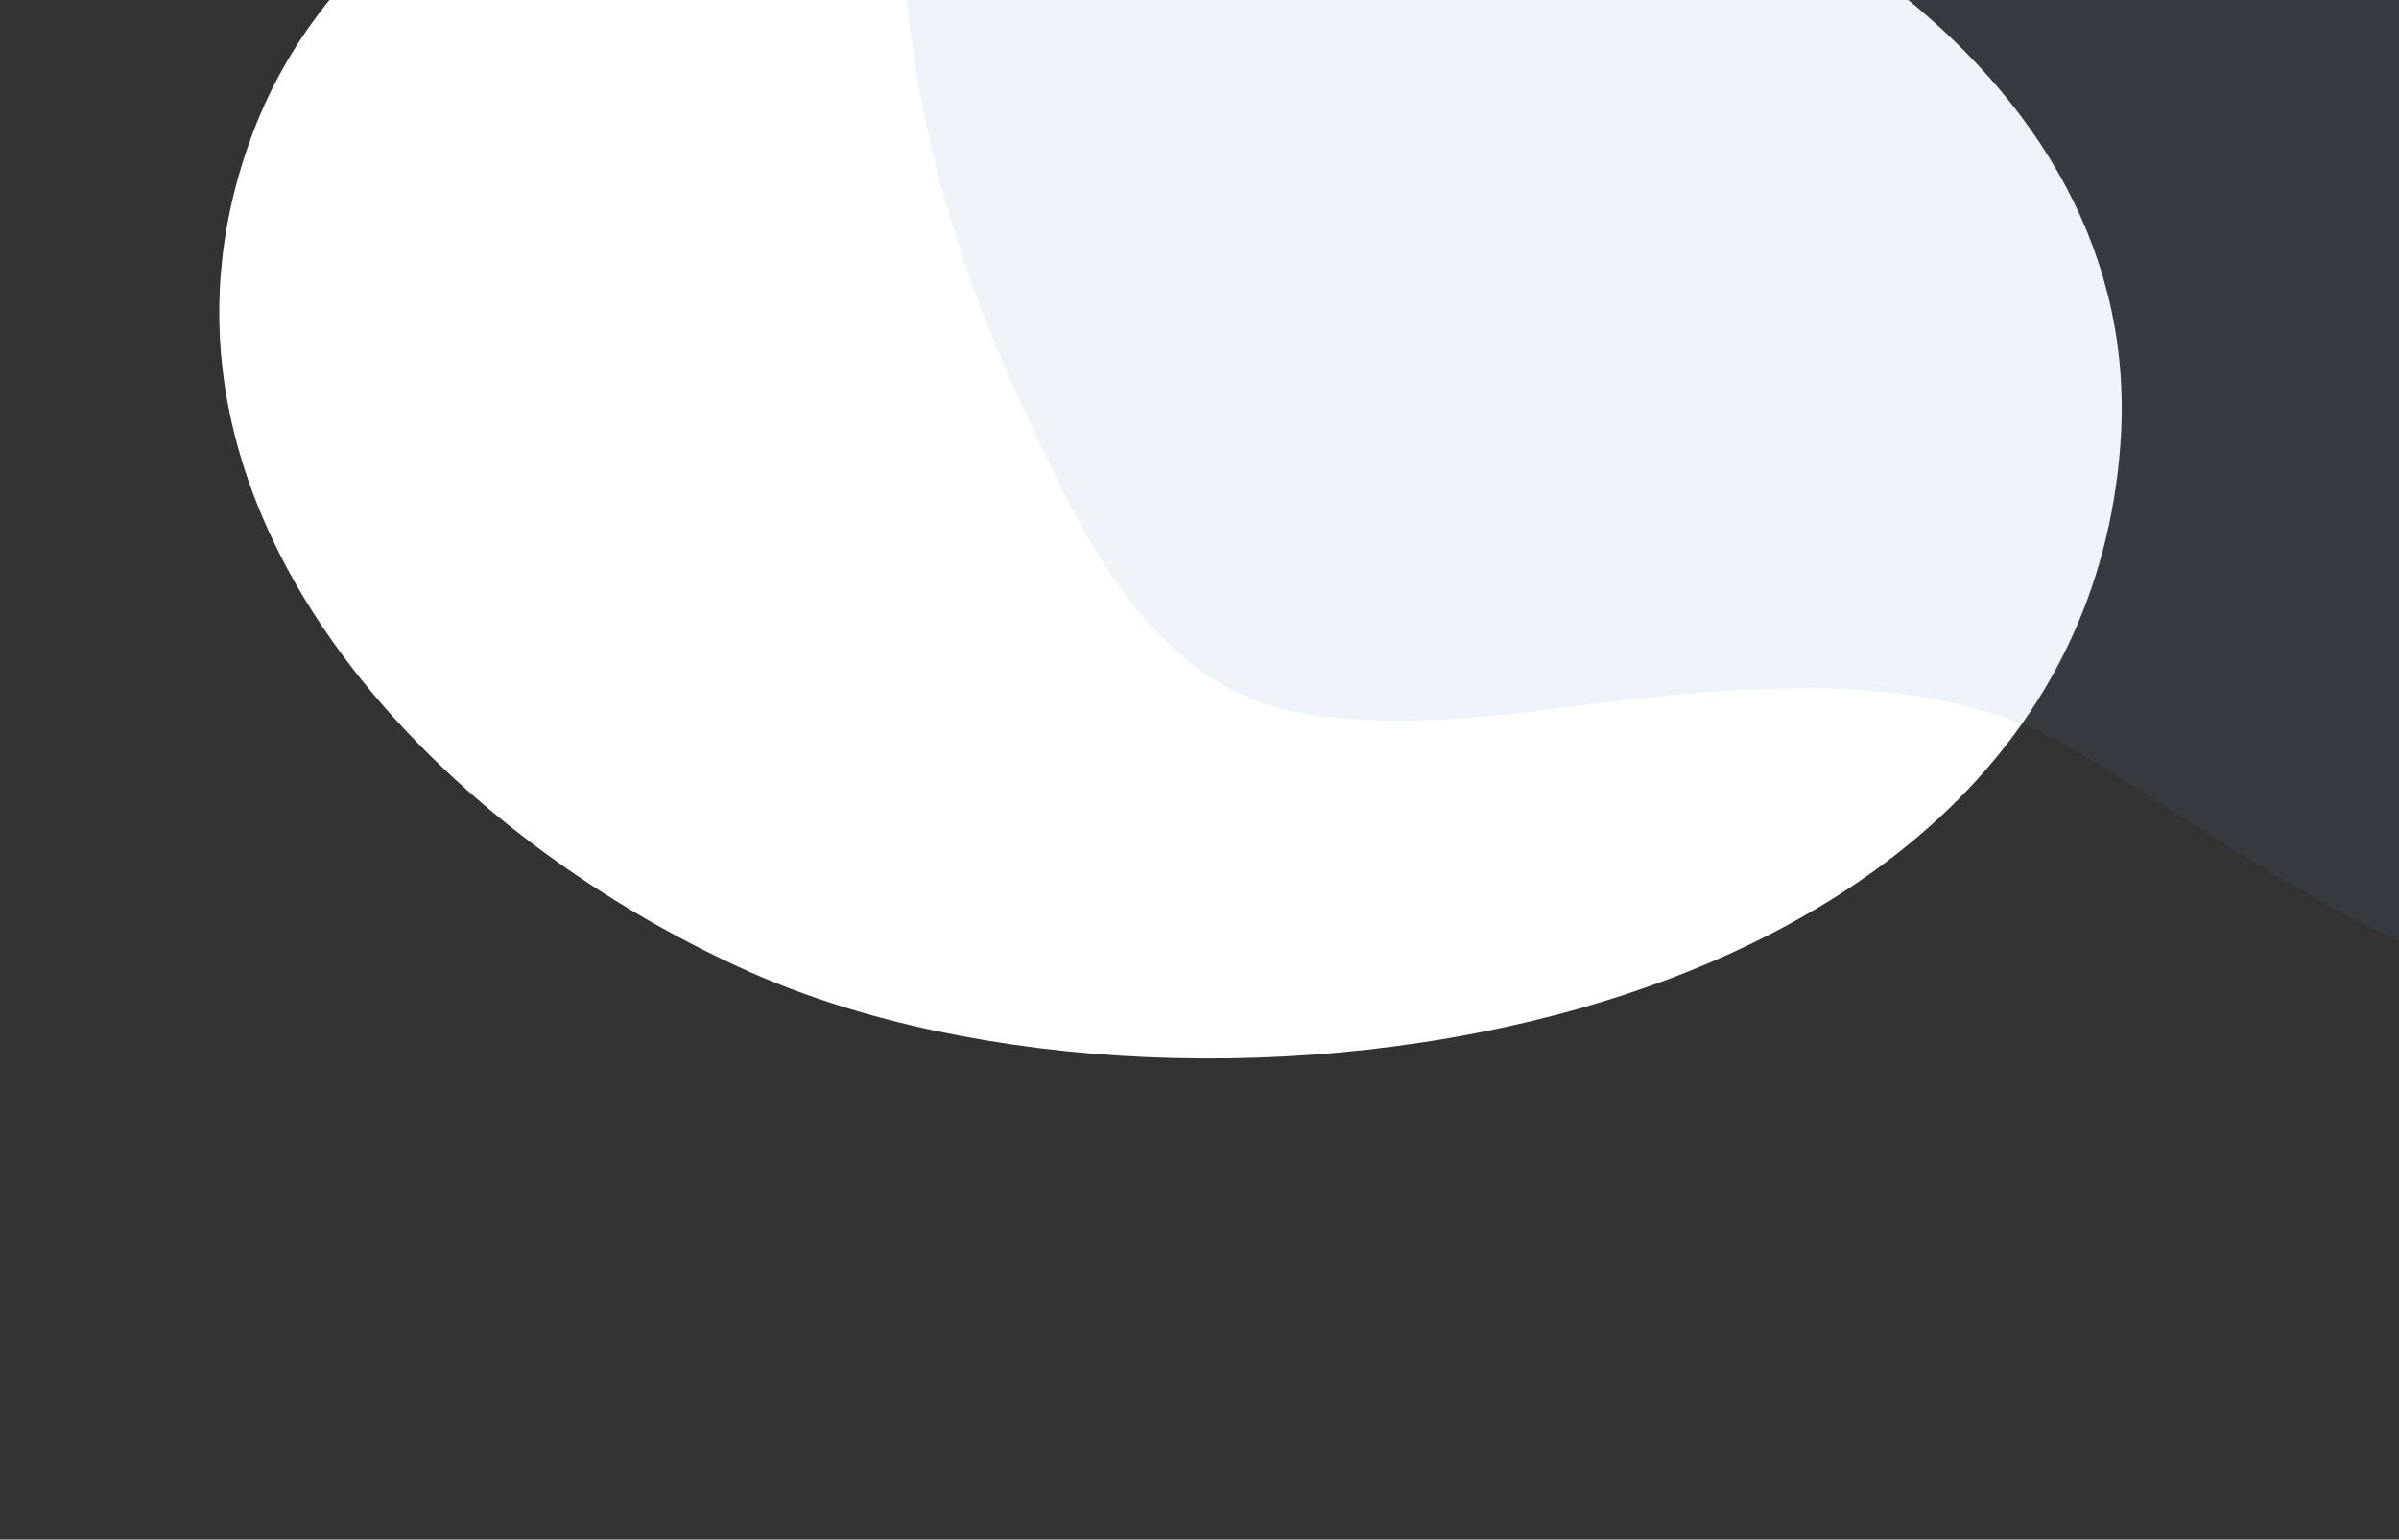
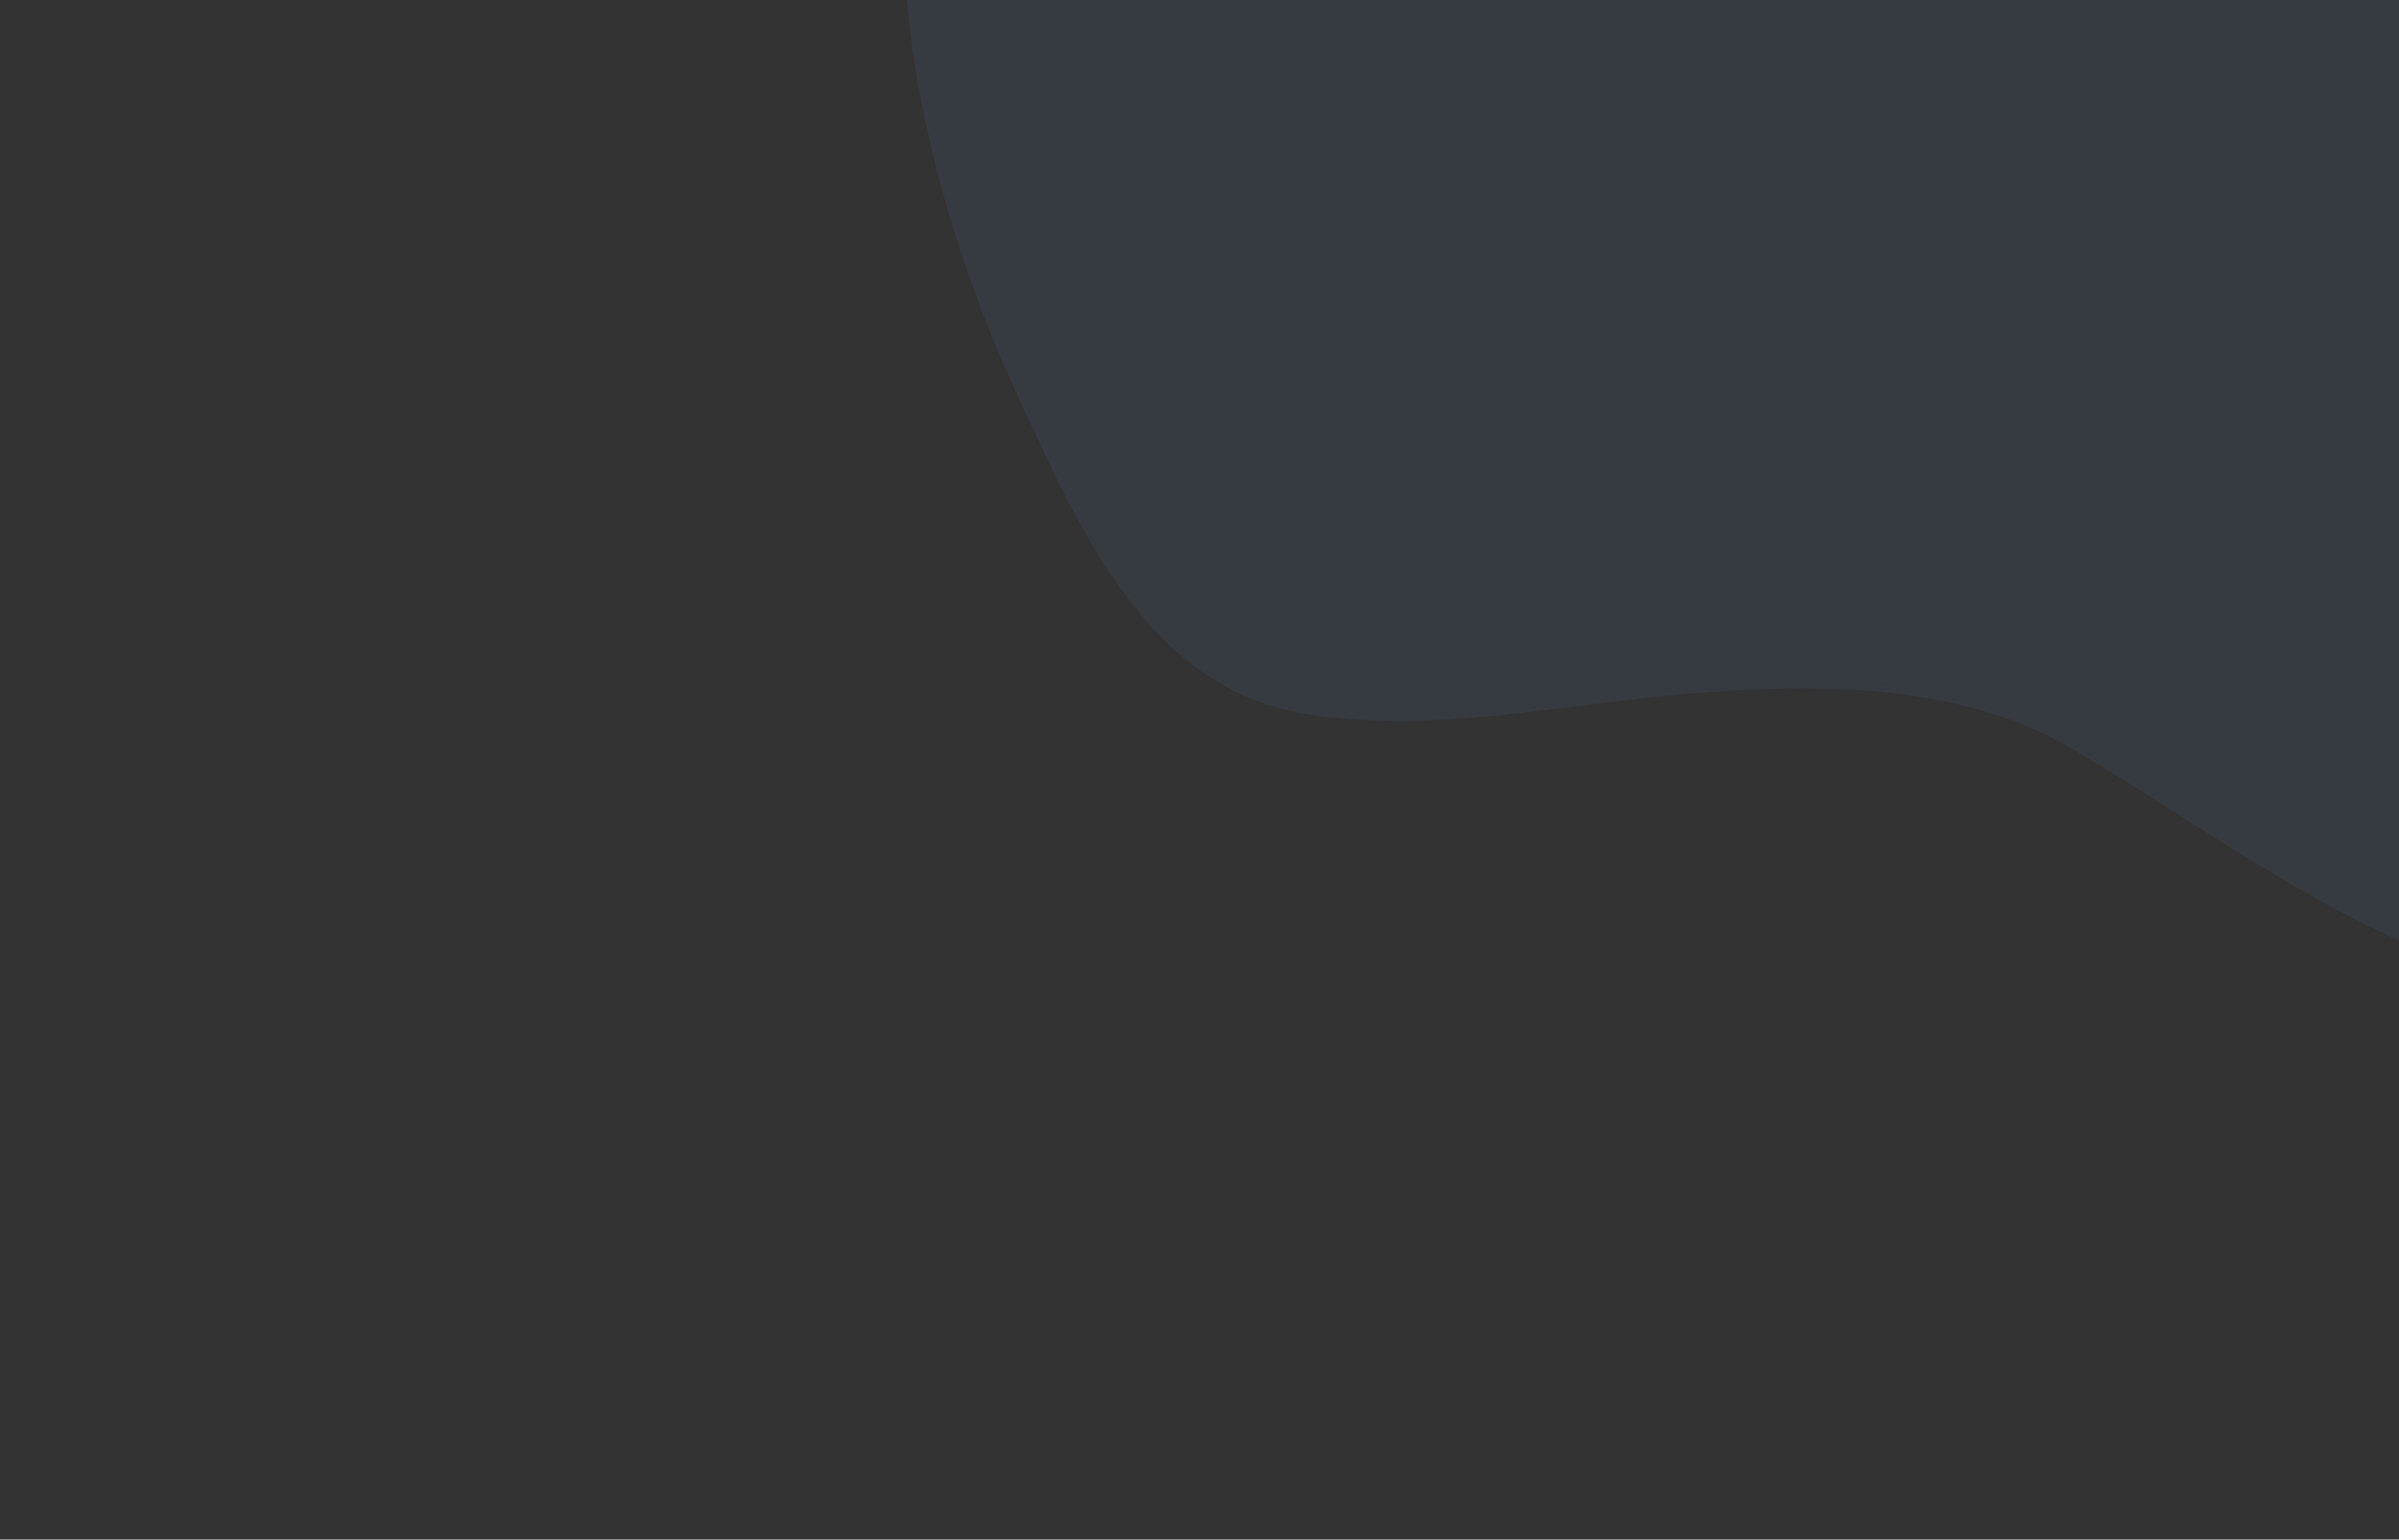
<svg xmlns="http://www.w3.org/2000/svg" width="1583" height="1016" viewBox="0 0 1583 1016" fill="none">
  <rect x="0" y="0" width="1583" height="1016" fill="#333333" stroke="none" />
-   <path d="M1399.17 293.18C1370.27 688.981 787.44 771.16 495.703 641.823C286.953 549.227 75.362 332.877 166.401 88.933C333.559 -359.482 1435.39 -202.825 1399.17 293.18Z" fill="white" />
  <path opacity="0.1" d="M2061.88 -86.345C2062.51 -64.71 2061.99 -42.749 2060.97 -20.765C2056.74 69.122 2051.15 159.127 2040.63 248.667C2031.32 328.47 2025.35 441.969 1975.79 512.414C1976.4 511.548 1976.94 510.639 1977.42 509.695C1947.2 569.006 1906.69 617.303 1823.23 642.881C1636.8 700.059 1491.42 562.815 1349.59 483.992C1354.49 486.663 1359.32 489.451 1364.18 492.192C1285.18 447.589 1183.48 450.721 1093.38 459.708C1097.43 459.312 1101.52 458.986 1105.58 458.613C1024.48 465.902 942.91 484.206 861.135 471.044C755.333 454.169 709.806 342.167 674.566 267.787C603.669 118.073 541.505 -130.801 673.224 -270.838C758.364 -361.322 899.379 -377.266 1026.36 -384.981C1199.45 -395.849 1372.98 -397.634 1546.25 -390.328C1667.56 -384.959 1810.59 -388.657 1918.62 -334.879C2031.71 -278.686 2058.98 -186.085 2061.88 -86.345ZM1244.74 450.942L1226.15 449.296L1248.53 451.476L1244.74 450.942Z" fill="#5189CD" />
</svg>